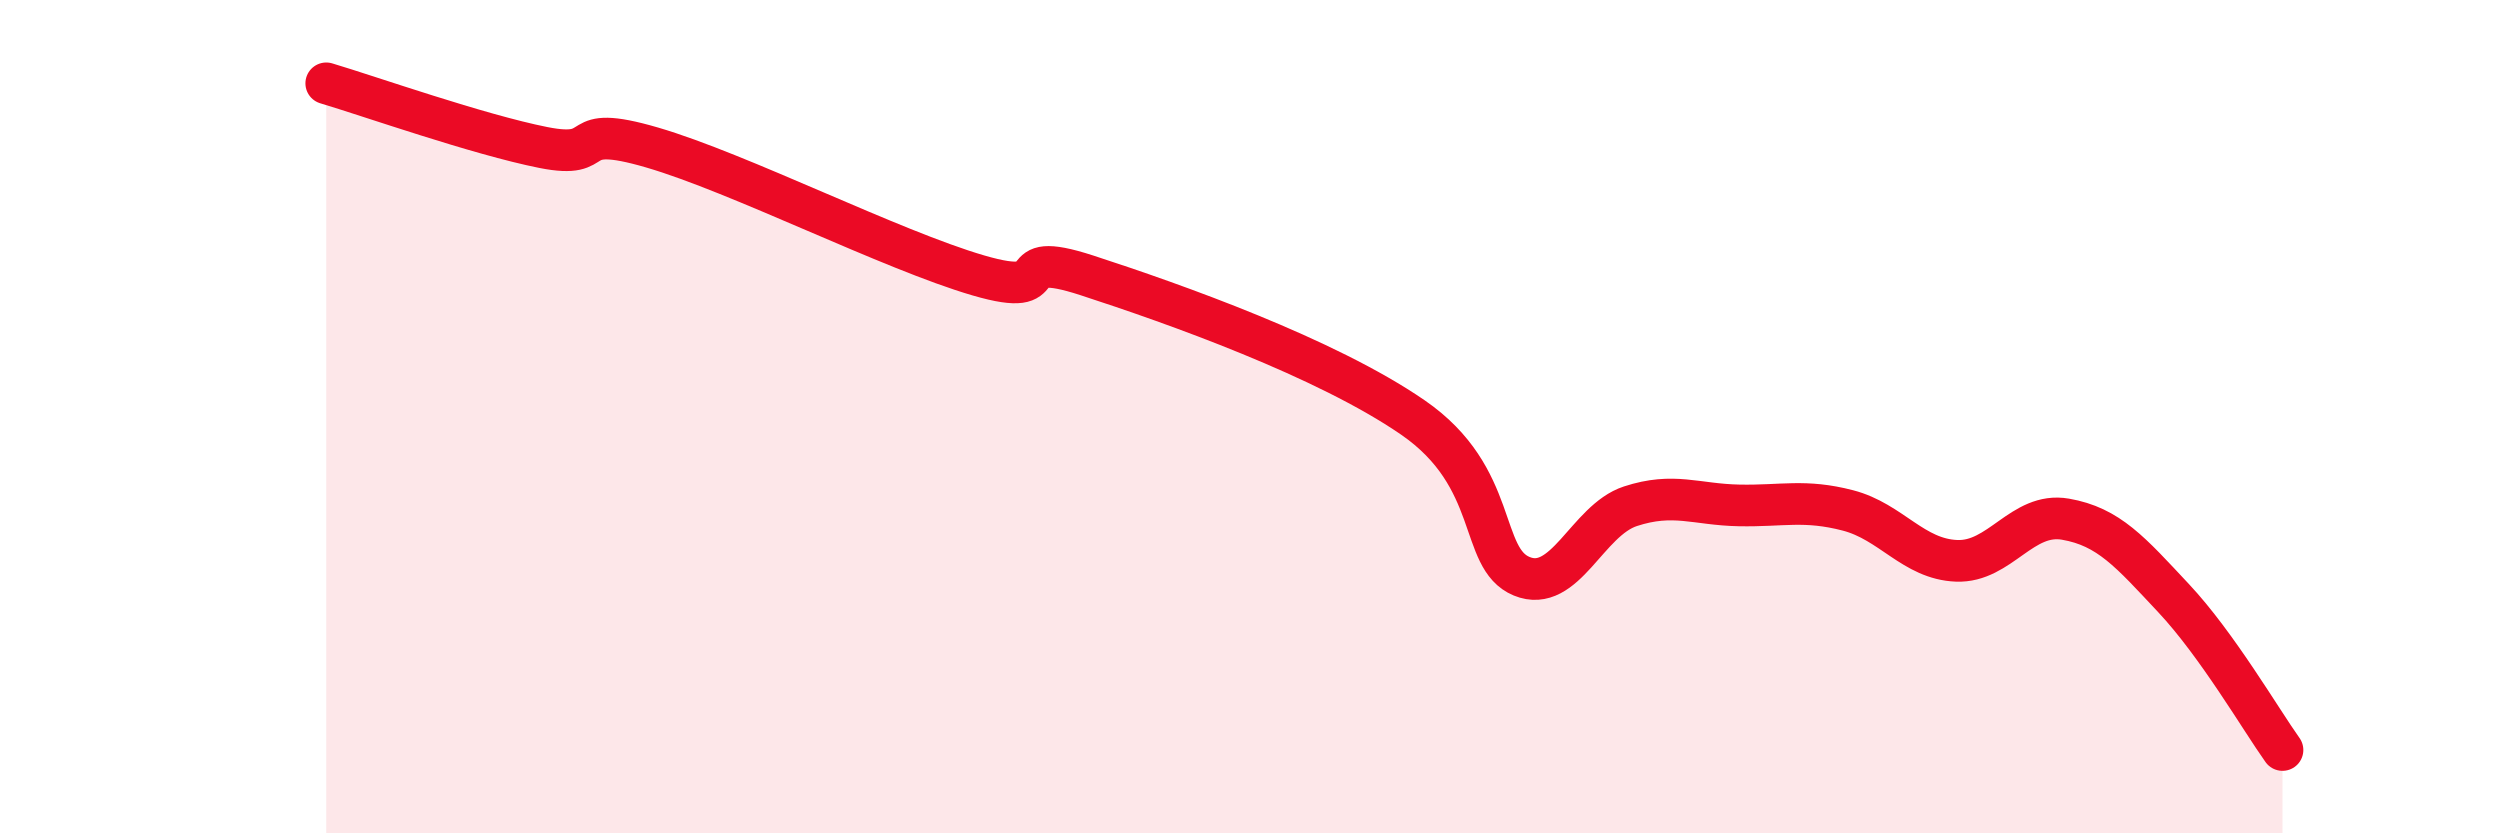
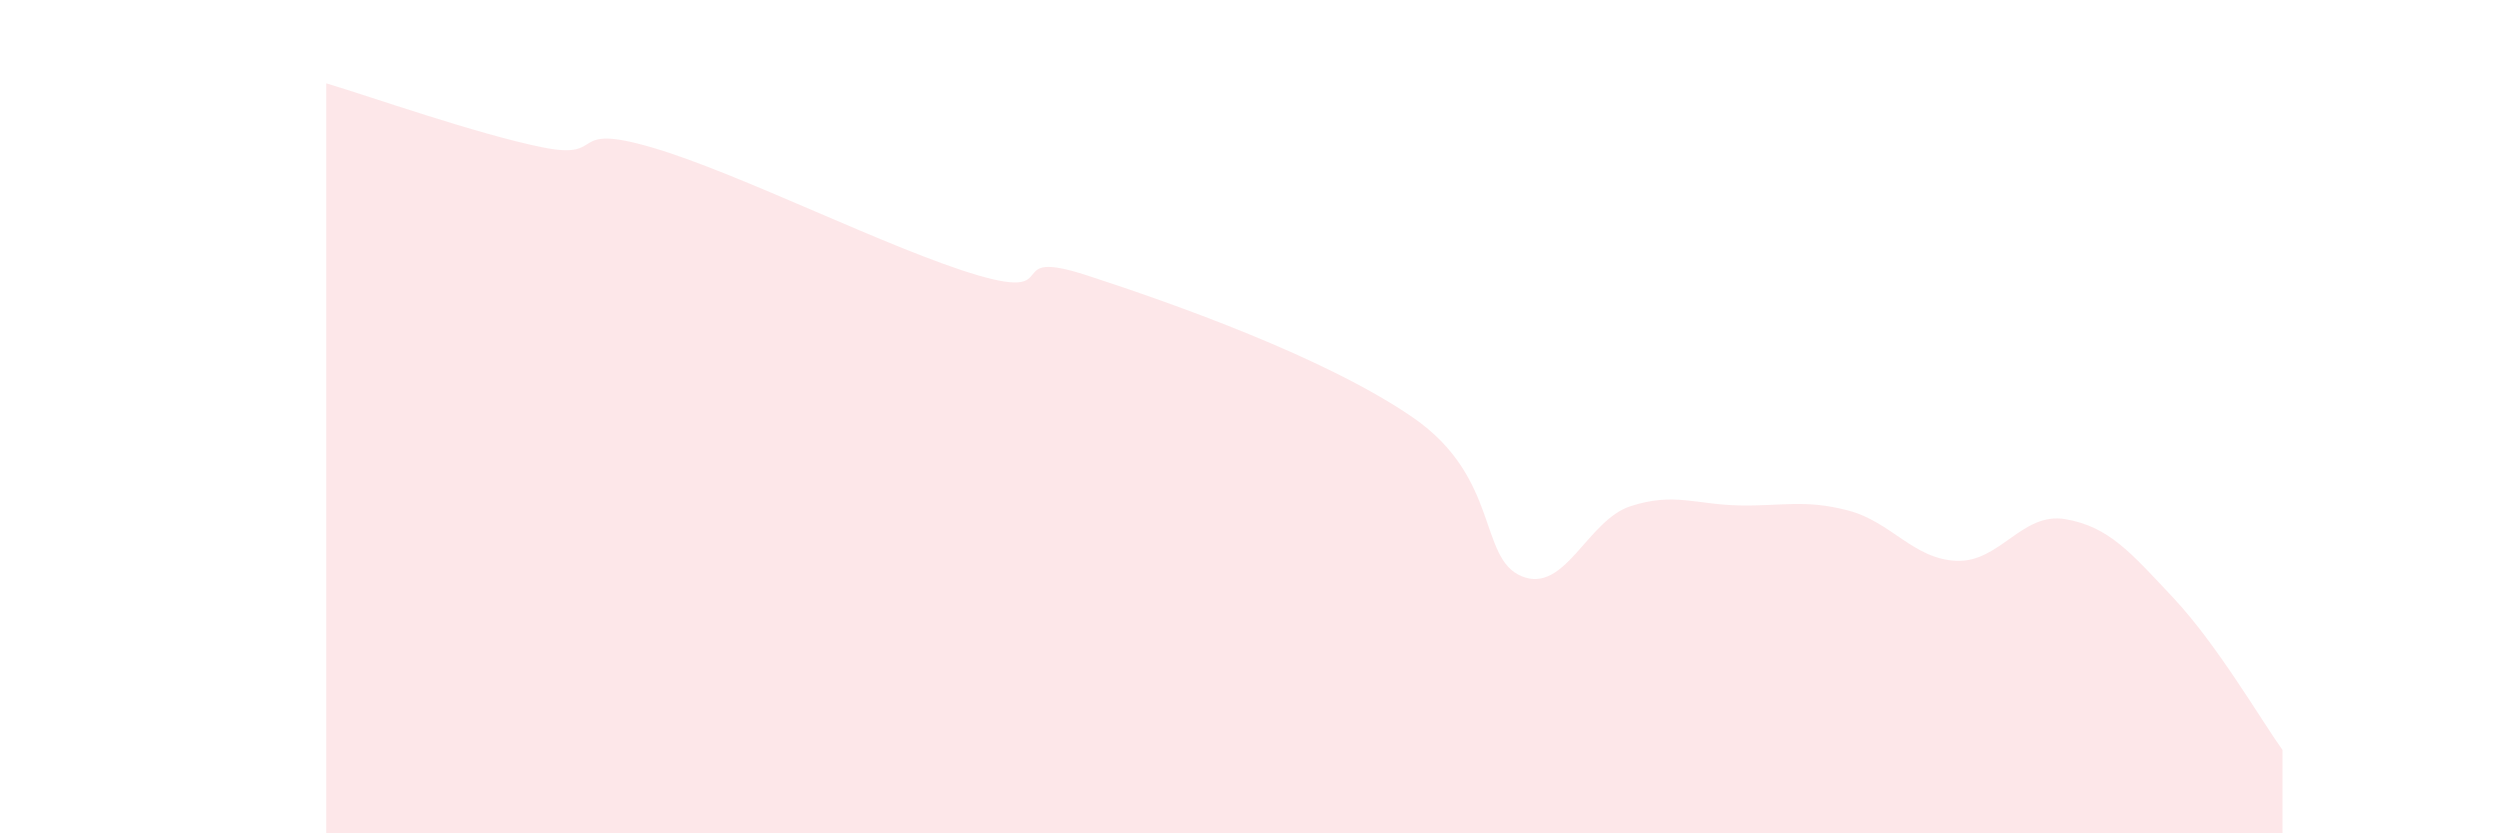
<svg xmlns="http://www.w3.org/2000/svg" width="60" height="20" viewBox="0 0 60 20">
  <path d="M 7.83,2 C 8.87,2.31 11.48,3.23 13.04,3.54 C 14.6,3.85 13.56,2.93 15.65,3.54 C 17.74,4.15 21.39,6 23.48,6.61 C 25.57,7.22 24,5.93 26.09,6.61 C 28.18,7.29 31.82,8.58 33.91,10.02 C 36,11.46 35.48,13.4 36.52,13.83 C 37.56,14.26 38.09,12.49 39.13,12.15 C 40.17,11.81 40.7,12.11 41.74,12.13 C 42.78,12.15 43.31,11.98 44.35,12.25 C 45.39,12.52 45.92,13.42 46.96,13.46 C 48,13.5 48.53,12.28 49.57,12.46 C 50.61,12.64 51.13,13.25 52.17,14.36 C 53.21,15.47 54.26,17.27 54.78,18L54.78 20L7.83 20Z" fill="#EB0A25" opacity="0.1" stroke-linecap="round" stroke-linejoin="round" />
-   <path d="M 7.83,2 C 8.87,2.31 11.48,3.23 13.04,3.54 C 14.6,3.85 13.56,2.93 15.65,3.54 C 17.74,4.15 21.39,6 23.48,6.61 C 25.57,7.22 24,5.93 26.09,6.61 C 28.18,7.29 31.82,8.58 33.91,10.02 C 36,11.46 35.48,13.4 36.52,13.83 C 37.56,14.26 38.09,12.49 39.13,12.15 C 40.17,11.81 40.7,12.11 41.74,12.13 C 42.78,12.15 43.31,11.98 44.35,12.25 C 45.39,12.52 45.92,13.42 46.96,13.46 C 48,13.5 48.53,12.28 49.57,12.46 C 50.61,12.64 51.13,13.25 52.17,14.36 C 53.21,15.47 54.26,17.27 54.78,18" stroke="#EB0A25" stroke-width="1" fill="none" stroke-linecap="round" stroke-linejoin="round" />
</svg>